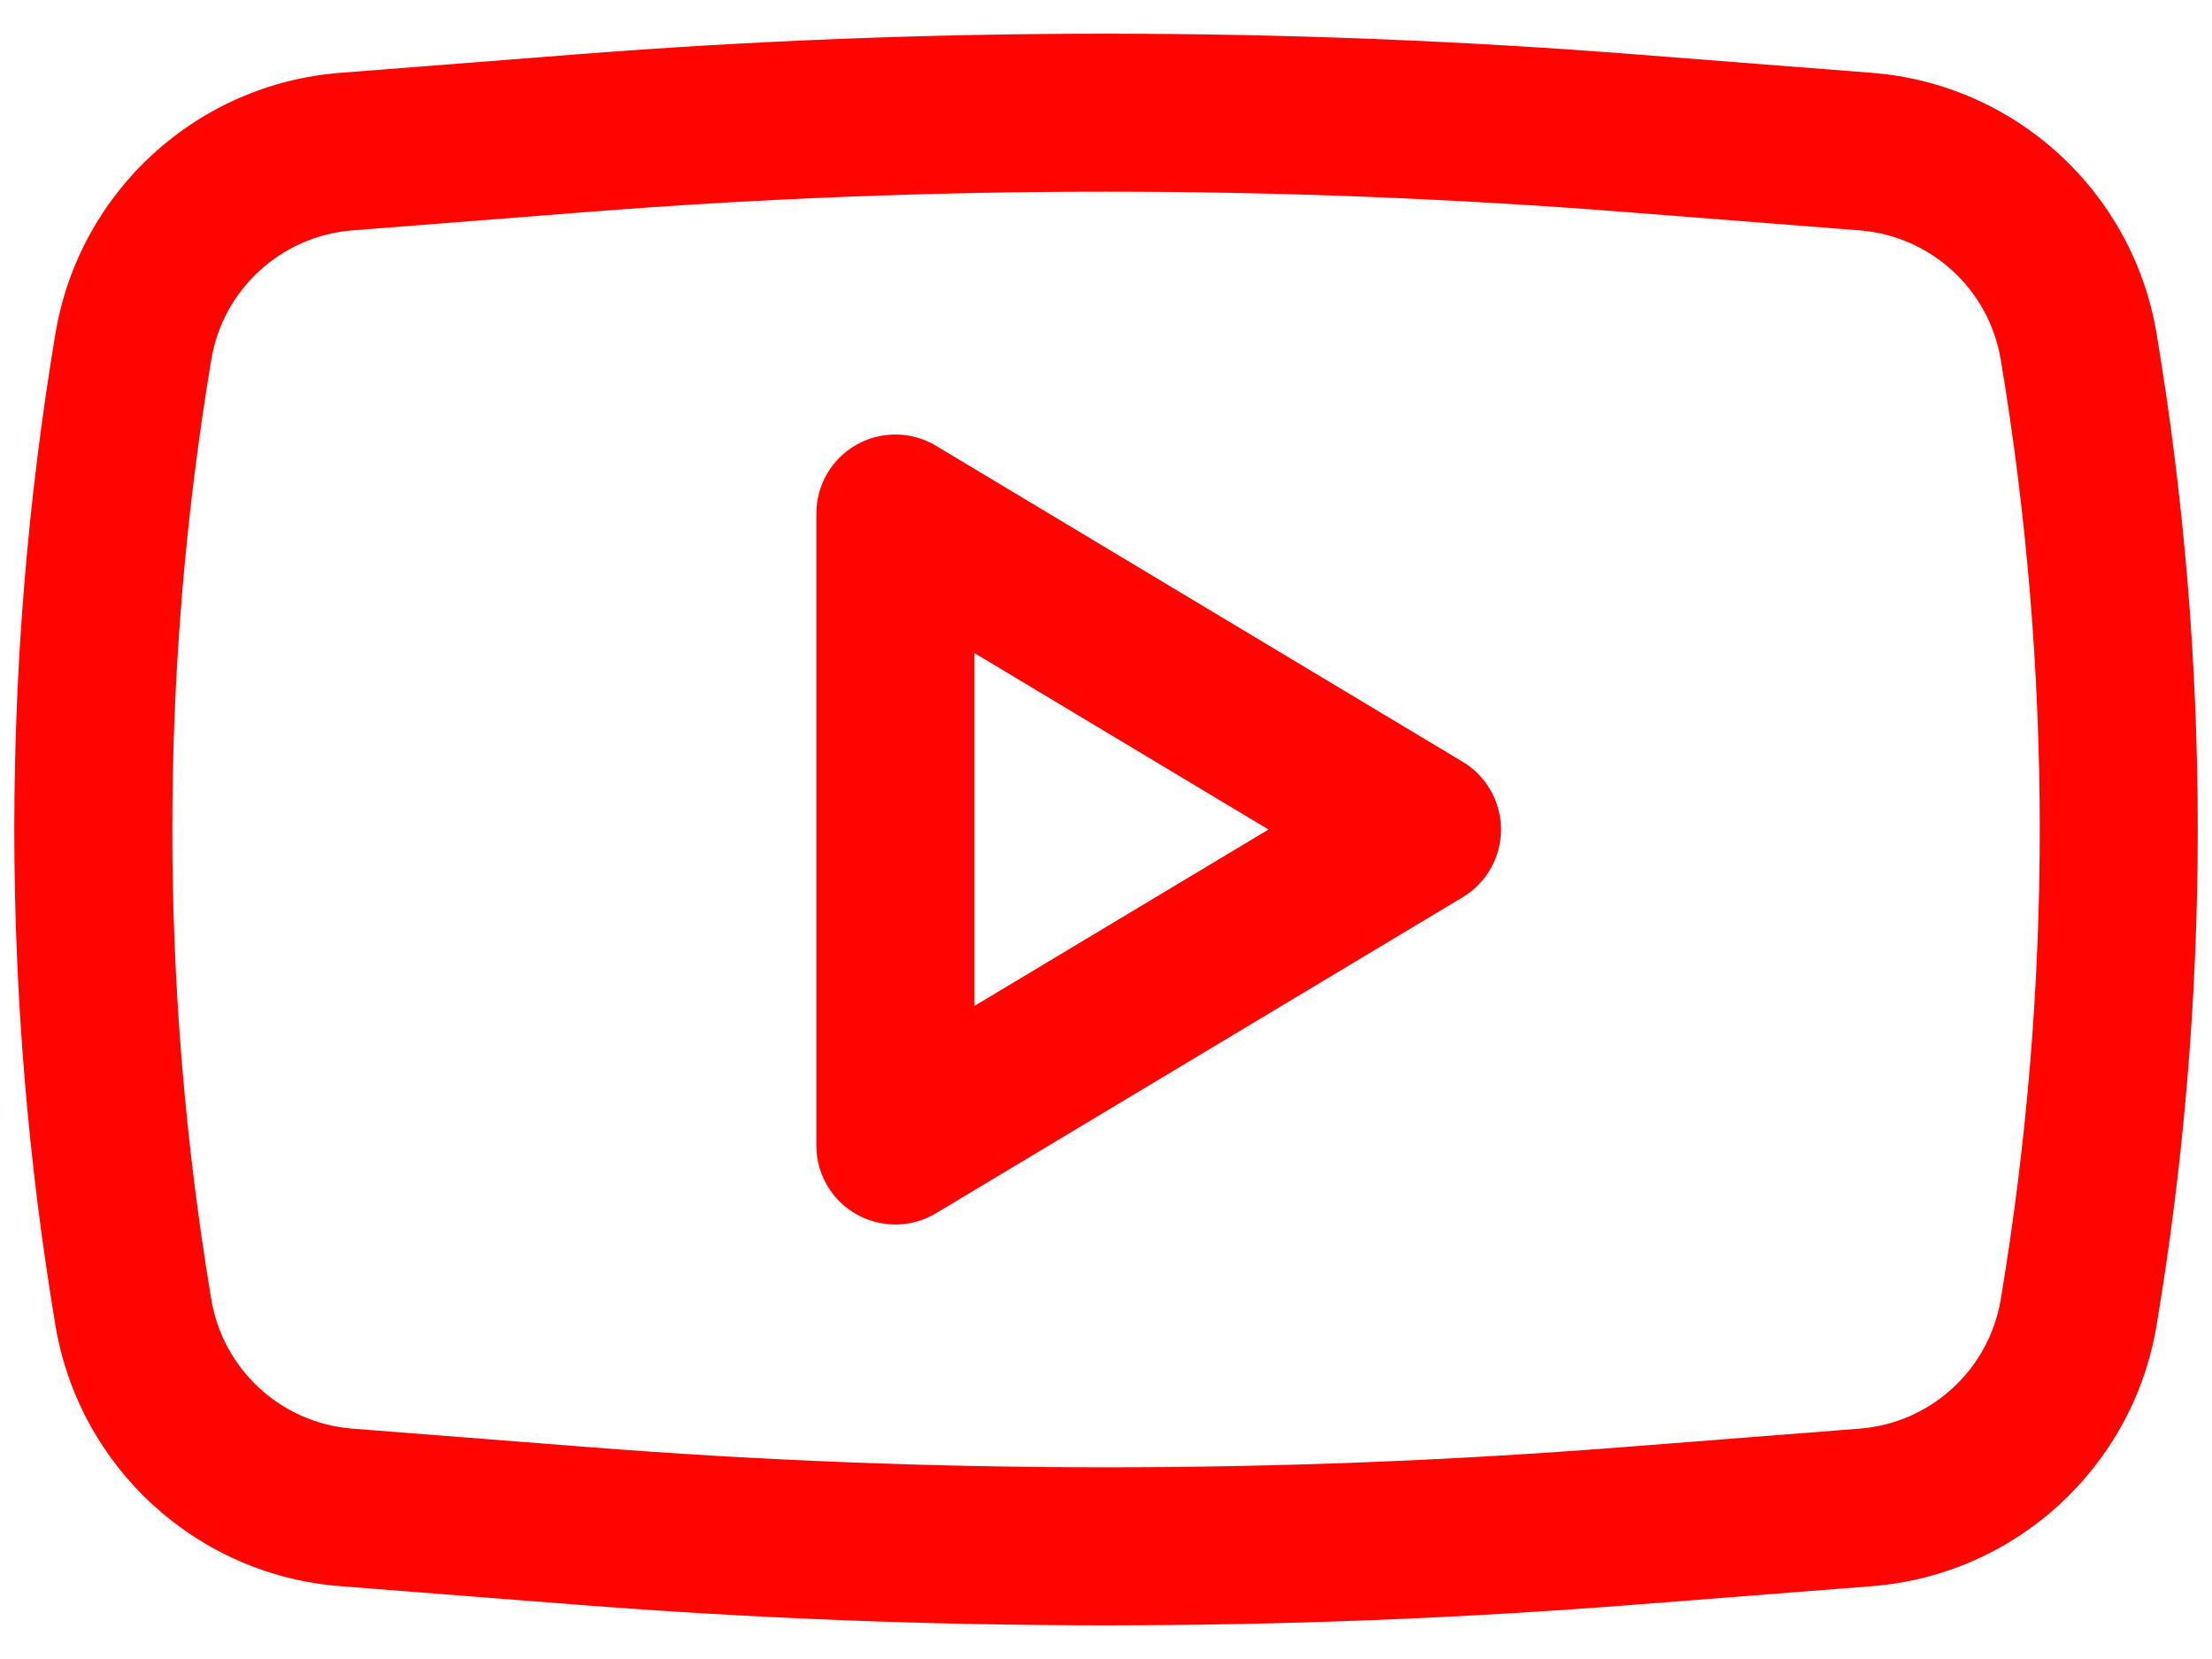
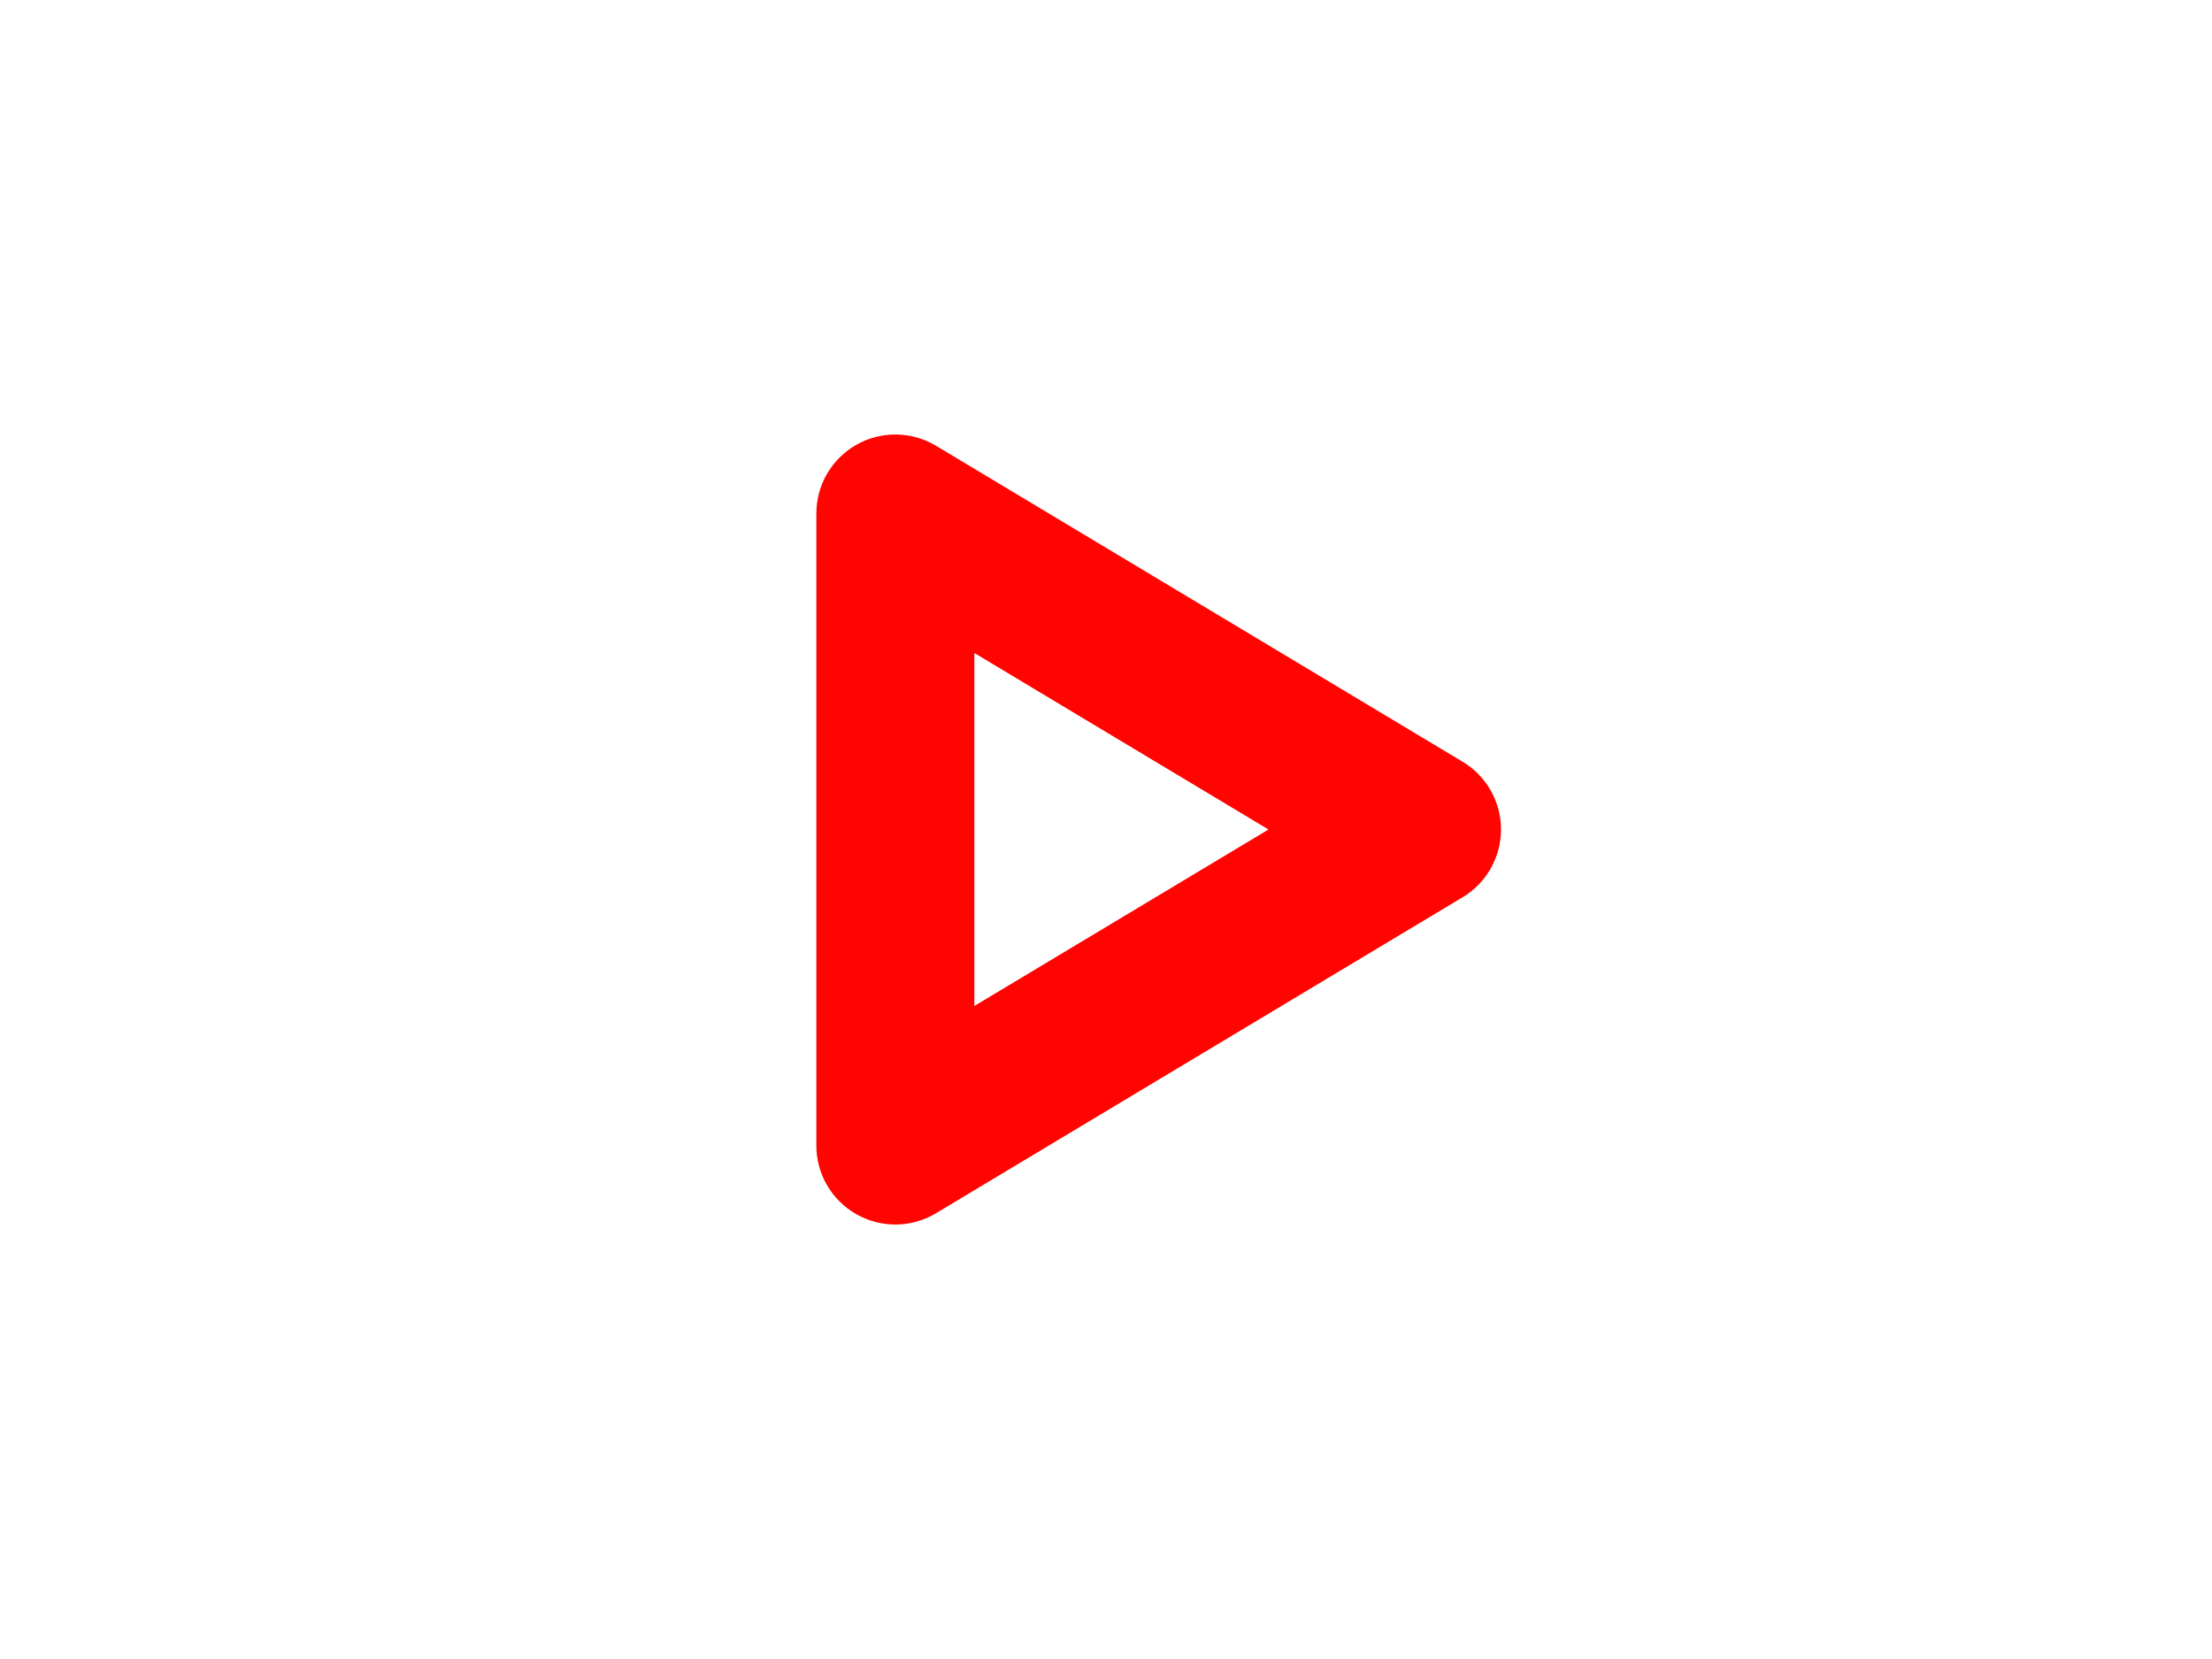
<svg xmlns="http://www.w3.org/2000/svg" width="56" height="42" viewBox="0 0 56 42" fill="none">
  <path fill-rule="evenodd" clip-rule="evenodd" d="M23.696 11.285C23.078 10.914 22.308 10.905 21.681 11.26C21.054 11.615 20.667 12.28 20.667 13V29C20.667 29.721 21.054 30.385 21.681 30.74C22.308 31.096 23.078 31.086 23.696 30.715L37.029 22.715C37.632 22.354 38 21.702 38 21C38 20.298 37.632 19.646 37.029 19.285L23.696 11.285ZM32.113 21L24.667 25.468V16.532L32.113 21Z" fill="#FF0400" />
-   <path fill-rule="evenodd" clip-rule="evenodd" d="M41.415 1.377C32.486 0.678 23.515 0.678 14.585 1.377L8.61 1.844C4.976 2.128 2.004 4.851 1.403 8.446C0.015 16.758 0.015 25.242 1.403 33.553C2.004 37.148 4.976 39.871 8.61 40.156L14.585 40.623C23.515 41.322 32.486 41.322 41.415 40.623L47.391 40.156C51.024 39.871 53.996 37.148 54.597 33.553C55.986 25.242 55.986 16.758 54.597 8.446C53.996 4.851 51.024 2.128 47.391 1.844L41.415 1.377ZM14.897 5.364C23.619 4.682 32.381 4.682 41.103 5.364L47.079 5.832C48.88 5.973 50.354 7.323 50.652 9.105C51.968 16.98 51.968 25.019 50.652 32.894C50.354 34.677 48.88 36.027 47.079 36.168L41.103 36.635C32.381 37.318 23.619 37.318 14.897 36.635L8.922 36.168C7.12 36.027 5.646 34.677 5.349 32.894C4.033 25.019 4.033 16.98 5.349 9.105C5.646 7.323 7.12 5.973 8.922 5.832L14.897 5.364Z" fill="#FF0400" />
</svg>